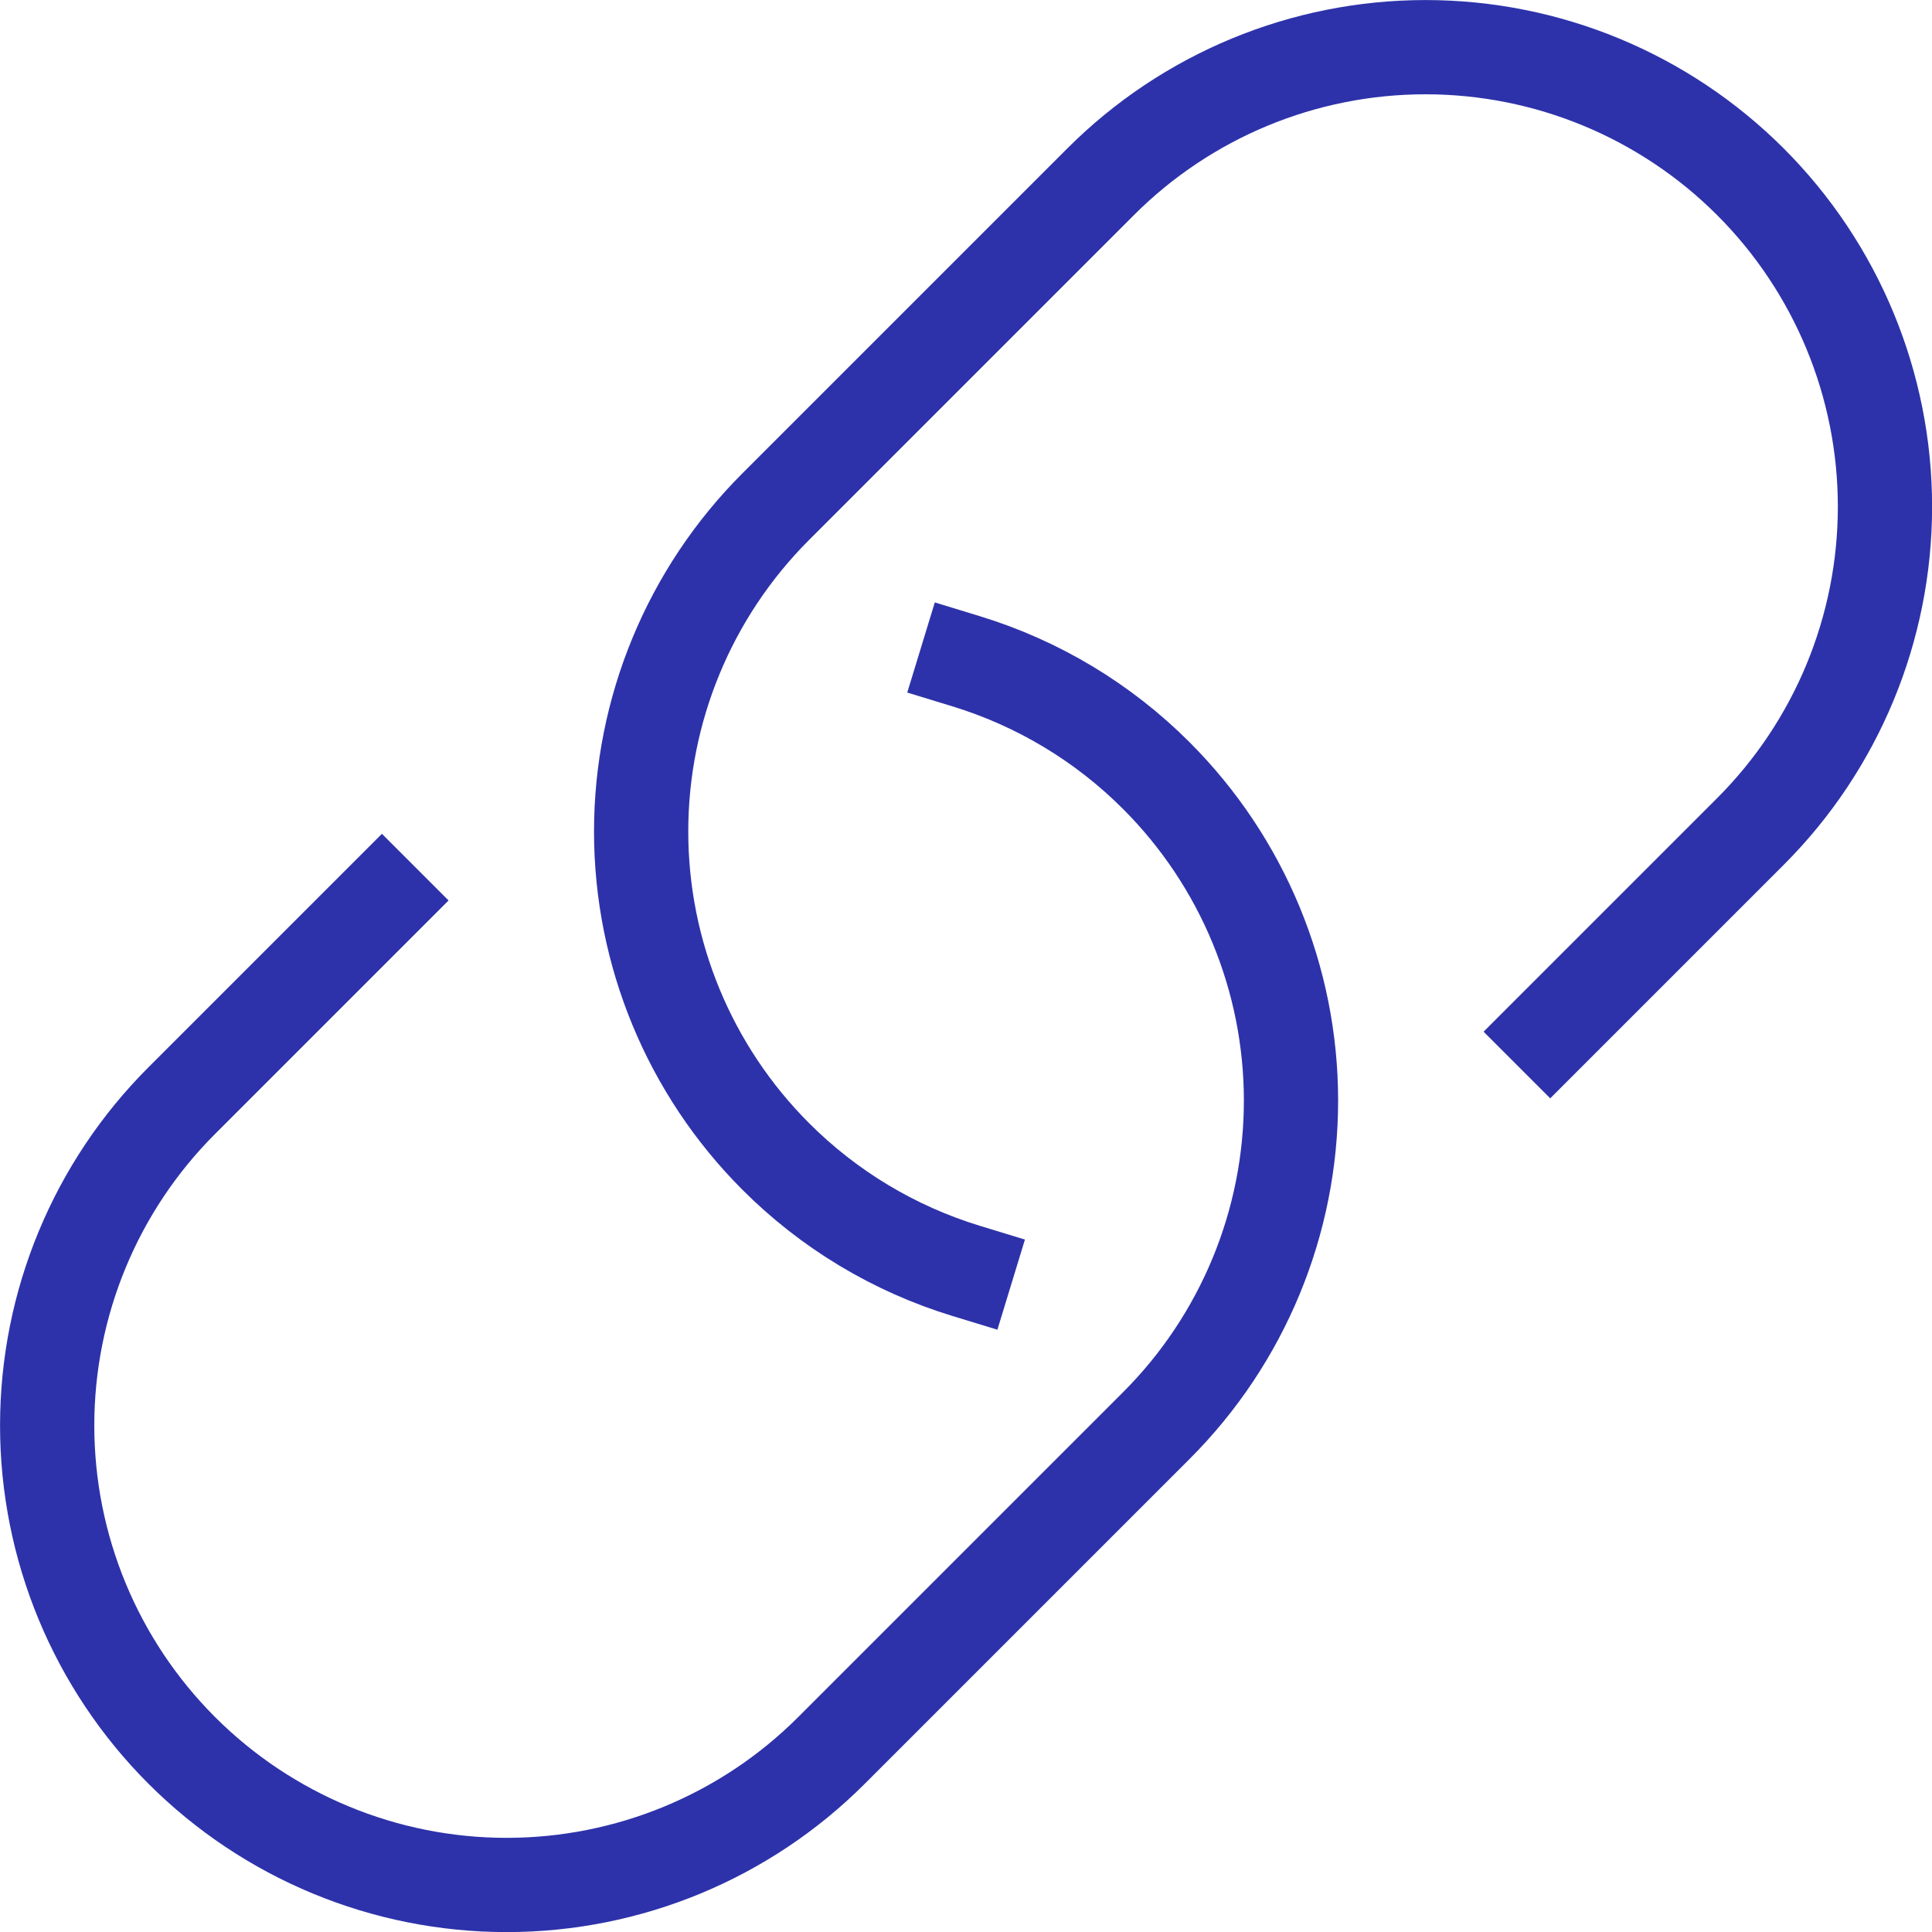
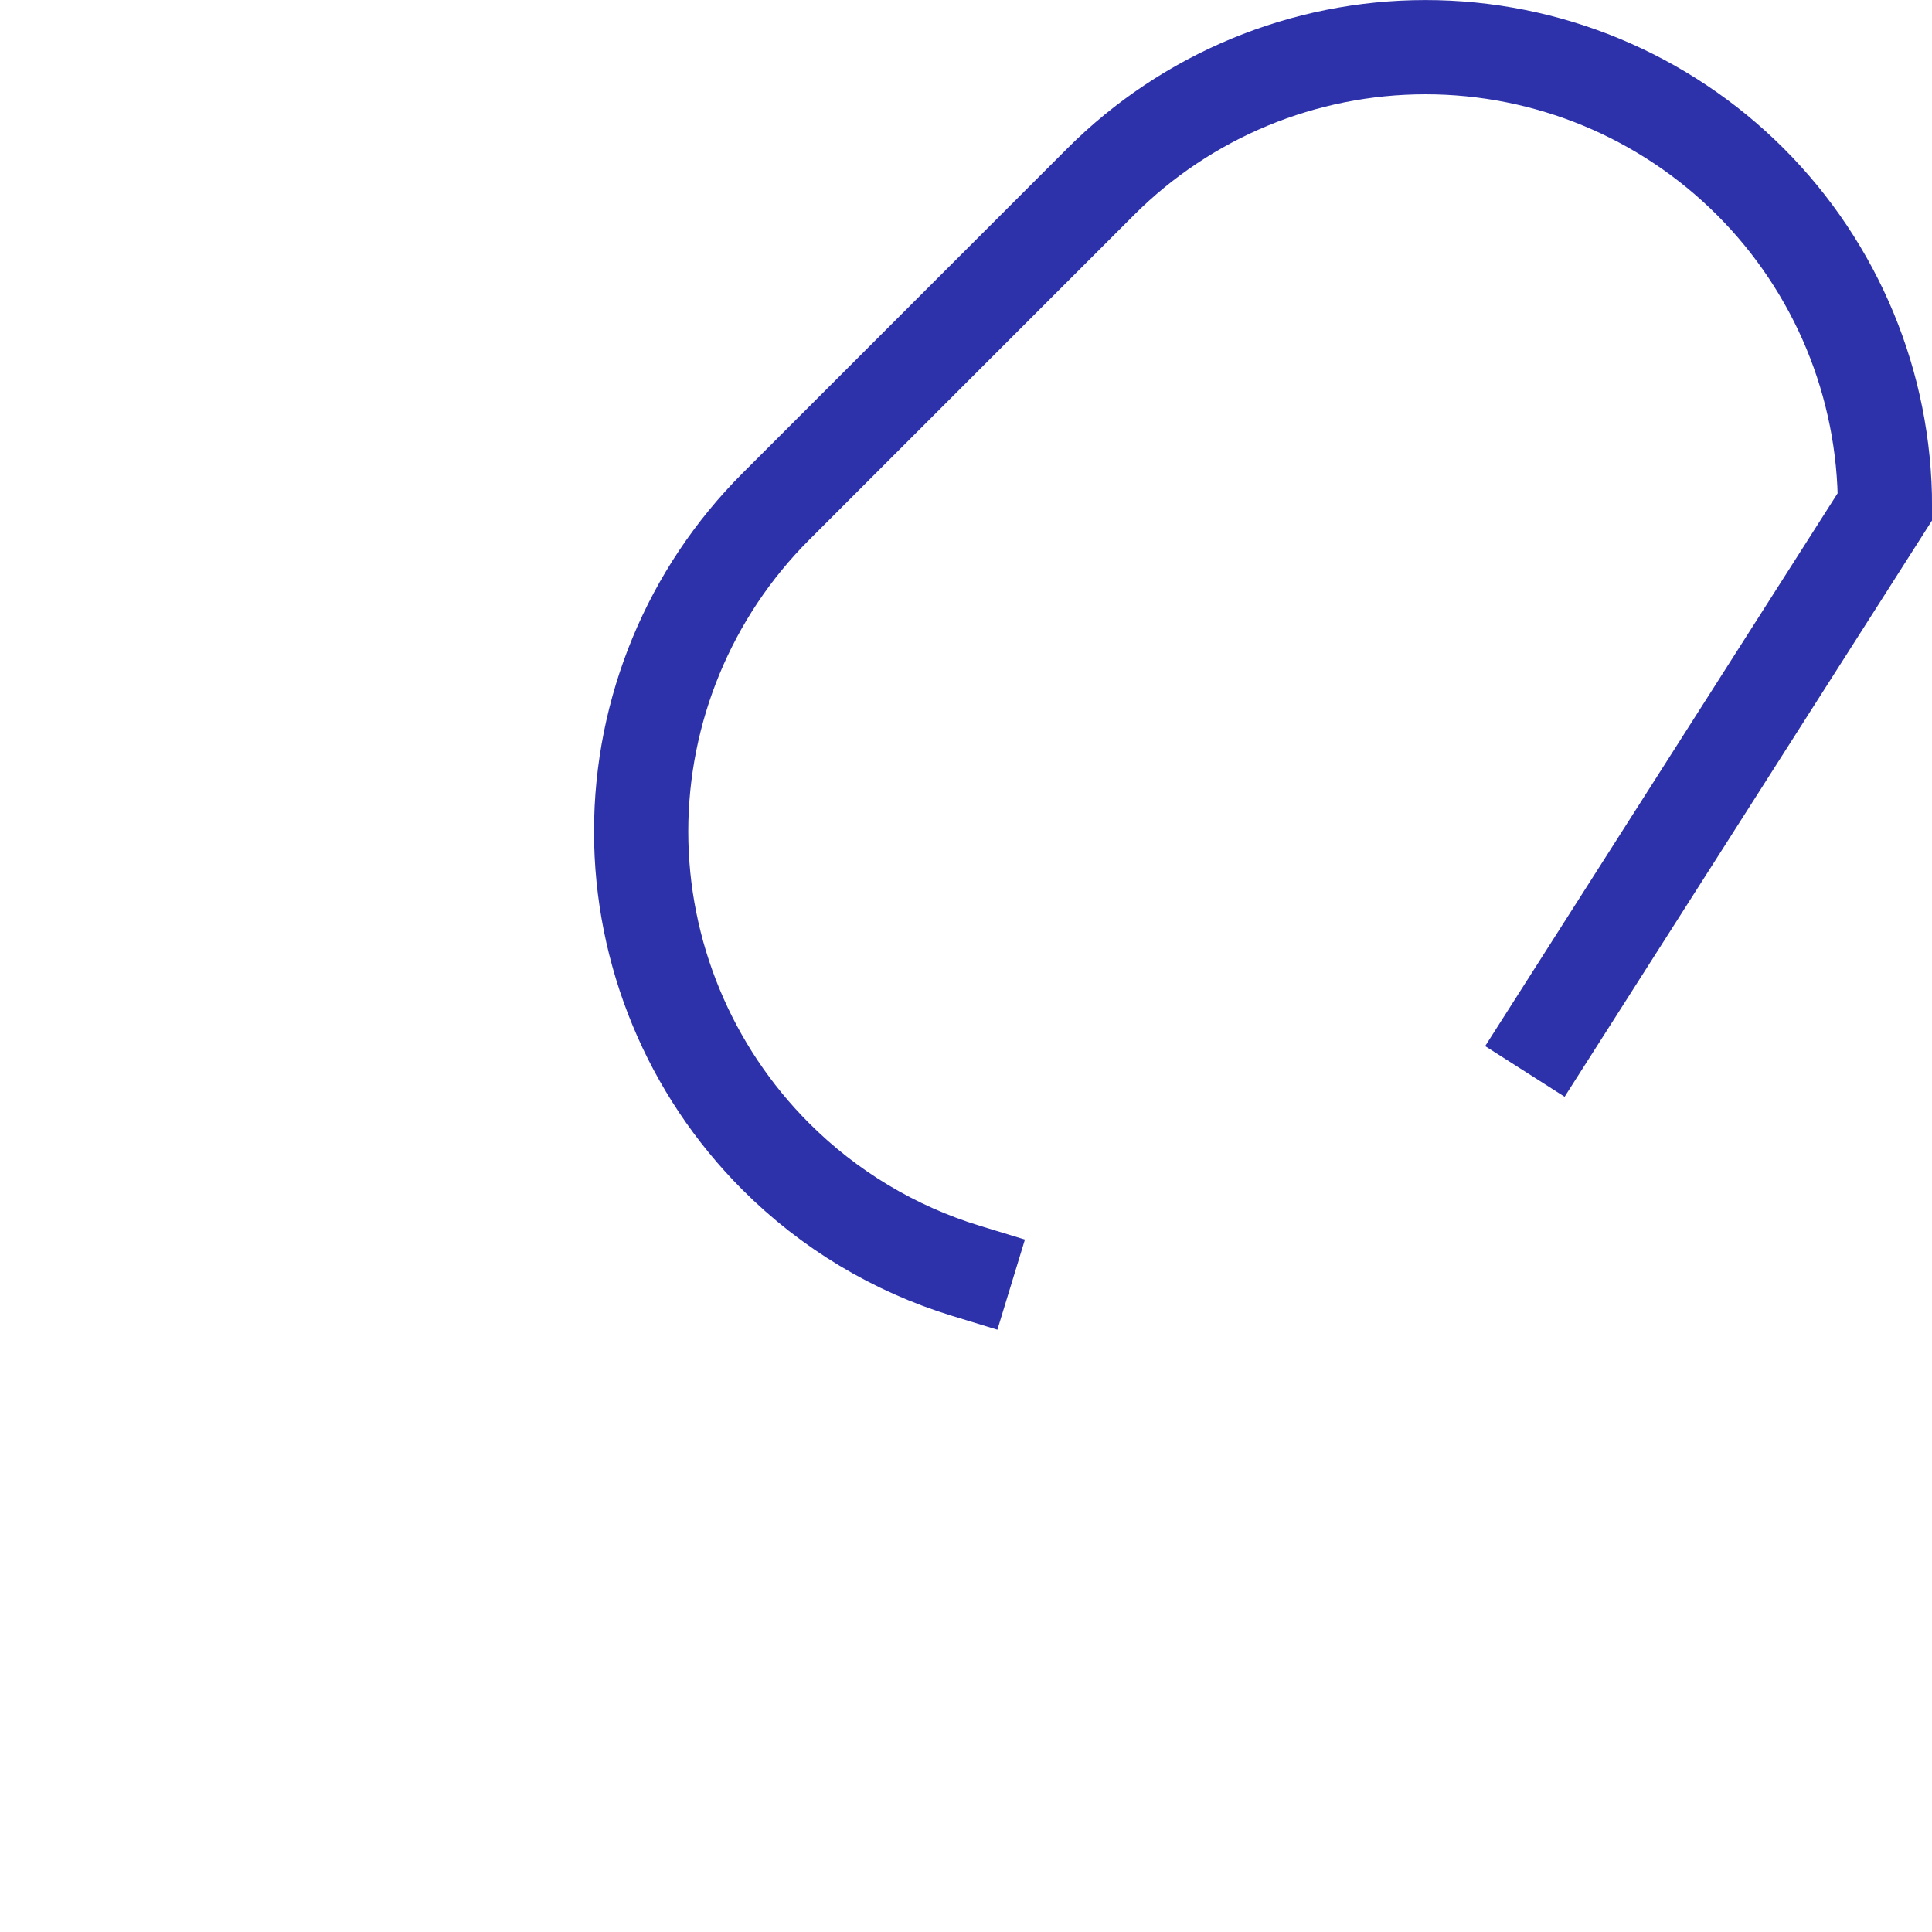
<svg xmlns="http://www.w3.org/2000/svg" width="41px" height="41px" viewBox="0 0 41 41" version="1.1">
  <title>01 Desktop/Icone/48x48/payments/mobile payments Copy</title>
  <g id="UI---SmartPOS-✓" stroke="none" stroke-width="1" fill="none" fill-rule="evenodd" stroke-linecap="square">
    <g id="02.A-Scheda-prodotto-desktop-SmartPOS-Copy" transform="translate(-1017, -3592)" stroke="#2D32AA" stroke-width="2">
      <g id="Accettazione-pagamento" transform="translate(0, 2595)">
        <g id="Modalità-di-pagamento" transform="translate(309, 990)">
          <g id="Link" transform="translate(634.5, 7.001)">
            <g id="Group" transform="translate(70.501, 0)">
              <g id="link" transform="translate(4, 1)">
-                 <path d="M19.501,25.969 C17.975,25.503 16.588,24.669 15.461,23.54 L15.461,23.54 C13.633,21.711 12.605,19.231 12.605,16.645 C12.605,14.059 13.633,11.579 15.461,9.751 L22.356,2.856 C24.184,1.027 26.664,0 29.25,0 C31.836,0 34.316,1.027 36.145,2.856 L36.145,2.856 C37.974,4.685 39.001,7.165 39.001,9.751 C39.001,12.337 37.974,14.817 36.145,16.645 L31.897,20.893" id="Path" />
-                 <path d="M19.501,13.032 C21.026,13.498 22.413,14.332 23.54,15.461 L23.54,15.461 C25.368,17.29 26.396,19.77 26.396,22.356 C26.396,24.942 25.368,27.422 23.54,29.25 L16.645,36.145 C14.817,37.974 12.337,39.001 9.751,39.001 C7.165,39.001 4.685,37.974 2.856,36.145 L2.856,36.145 C1.027,34.316 0,31.836 0,29.25 C0,26.664 1.027,24.184 2.856,22.356 L7.104,18.108" id="Path" />
+                 <path d="M19.501,25.969 C17.975,25.503 16.588,24.669 15.461,23.54 L15.461,23.54 C13.633,21.711 12.605,19.231 12.605,16.645 C12.605,14.059 13.633,11.579 15.461,9.751 L22.356,2.856 C24.184,1.027 26.664,0 29.25,0 C31.836,0 34.316,1.027 36.145,2.856 L36.145,2.856 C37.974,4.685 39.001,7.165 39.001,9.751 L31.897,20.893" id="Path" />
              </g>
            </g>
          </g>
        </g>
      </g>
    </g>
  </g>
</svg>